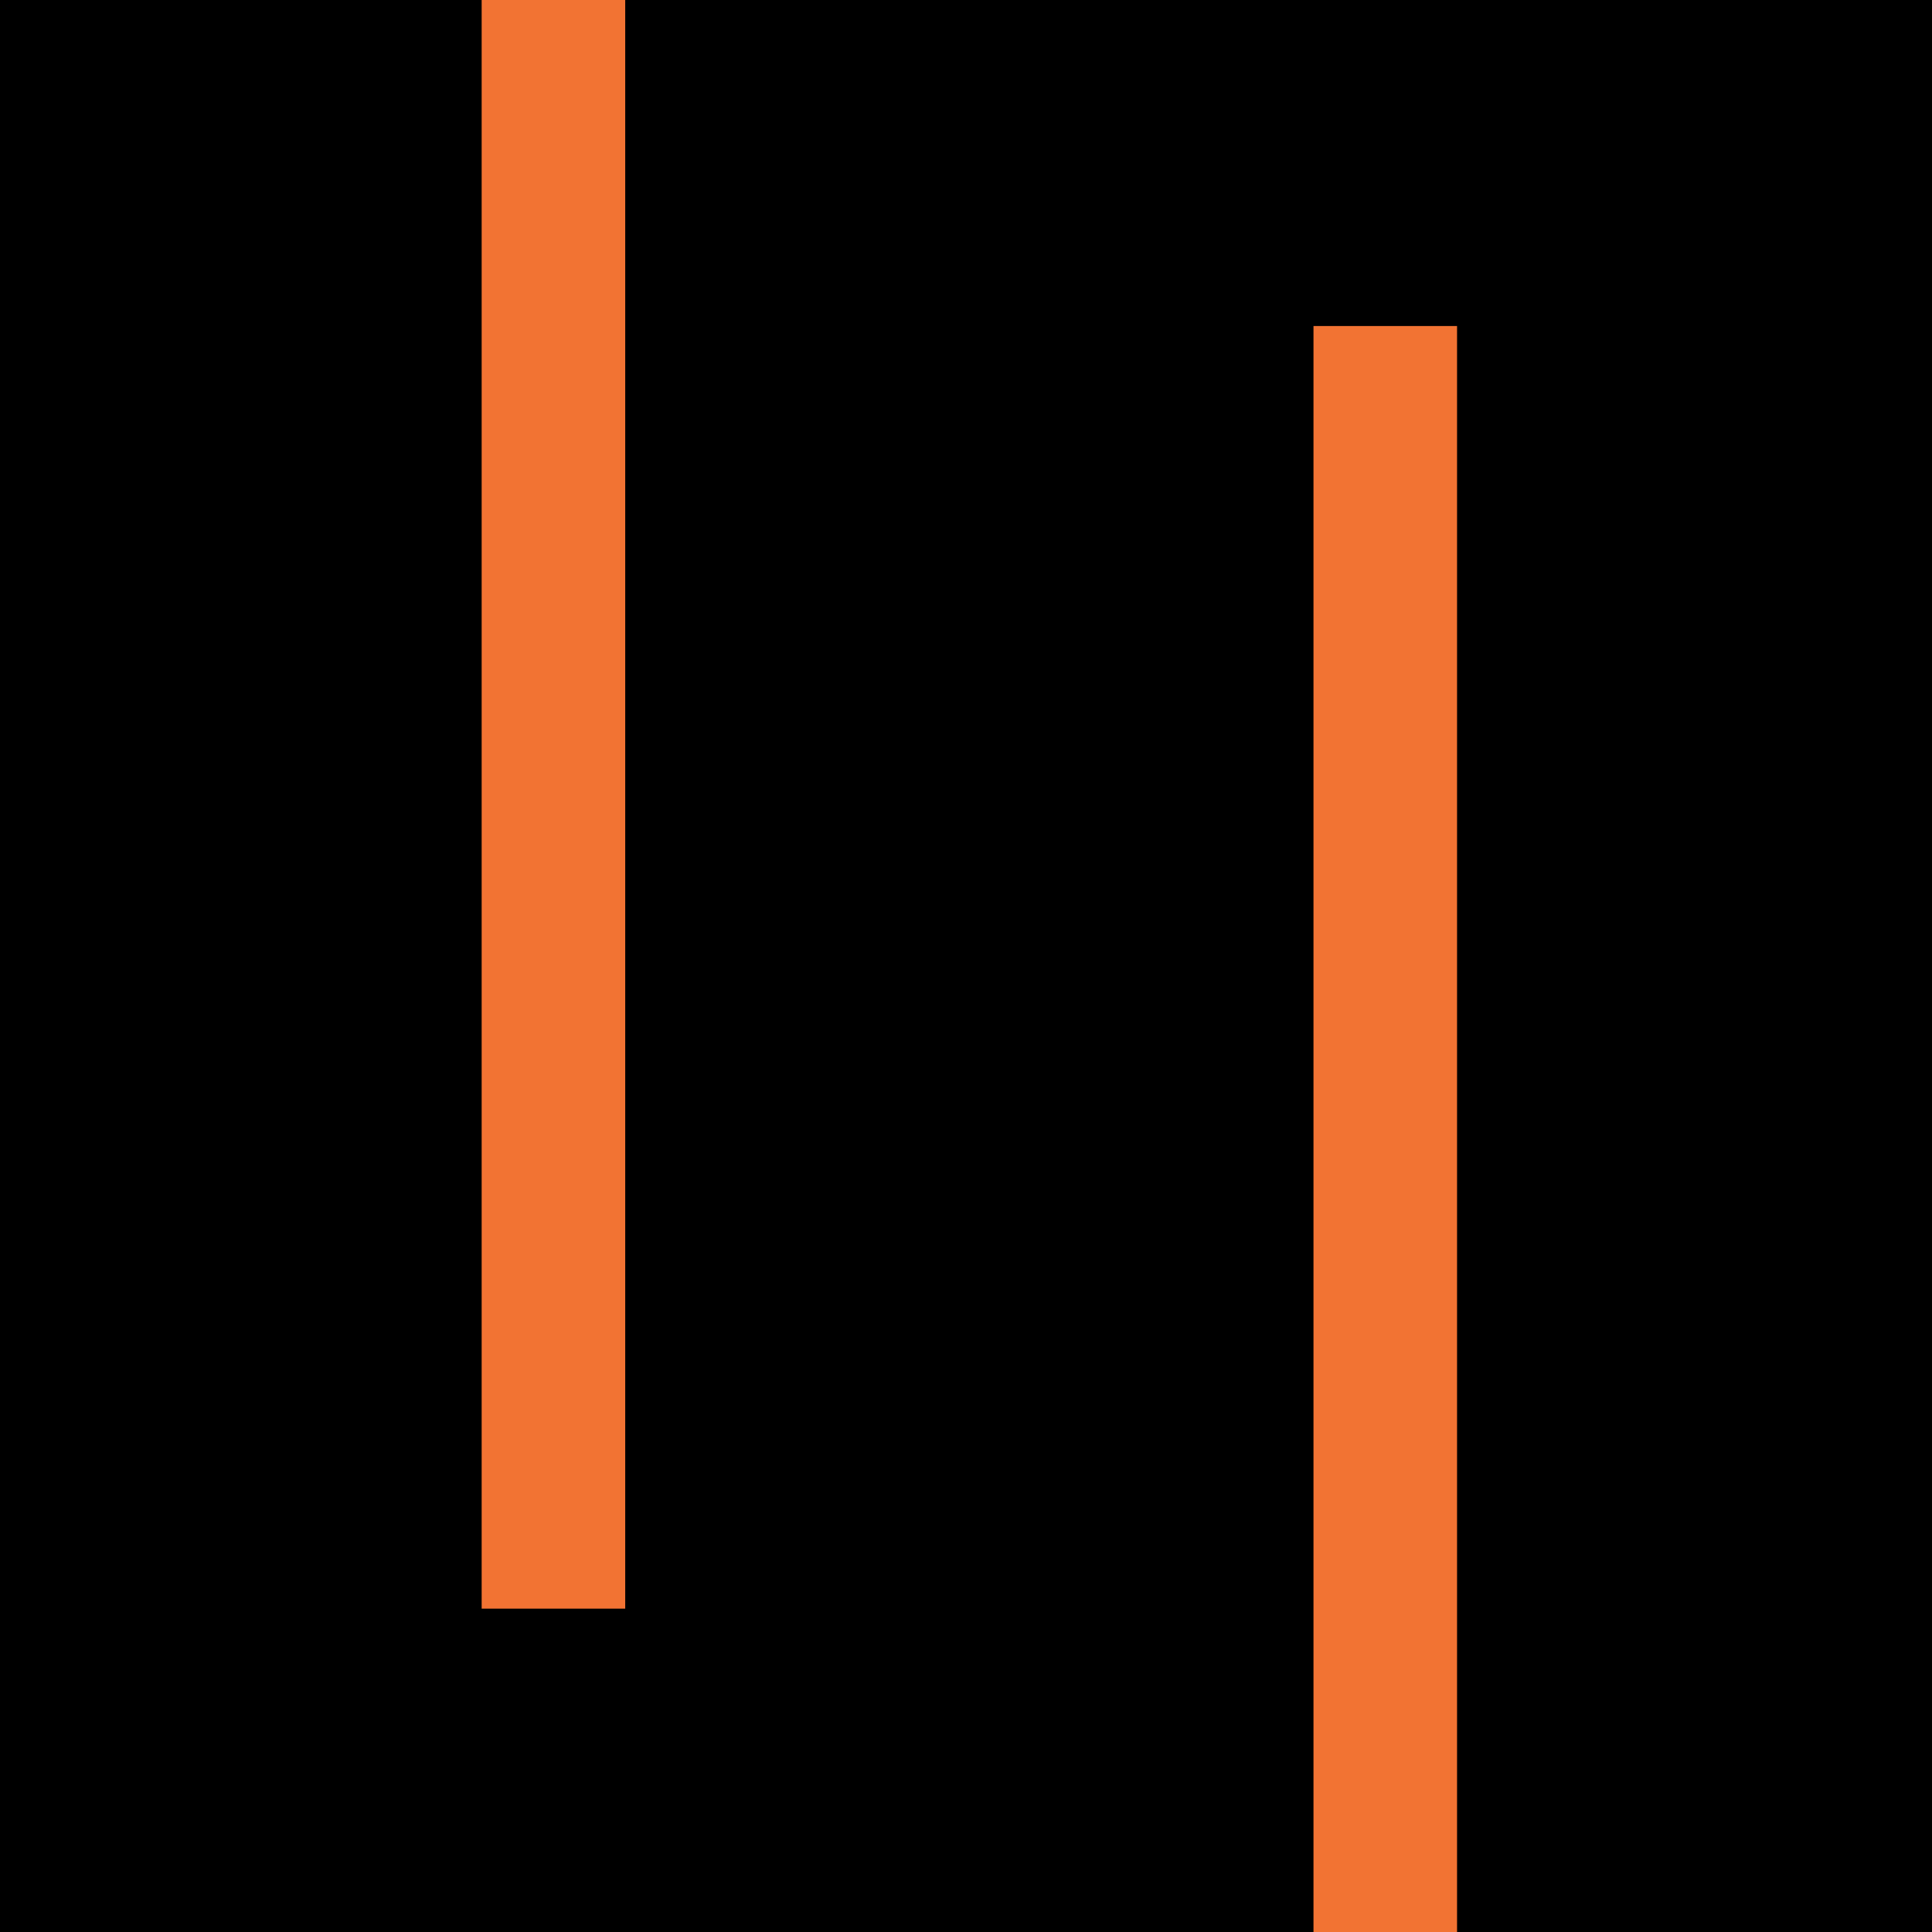
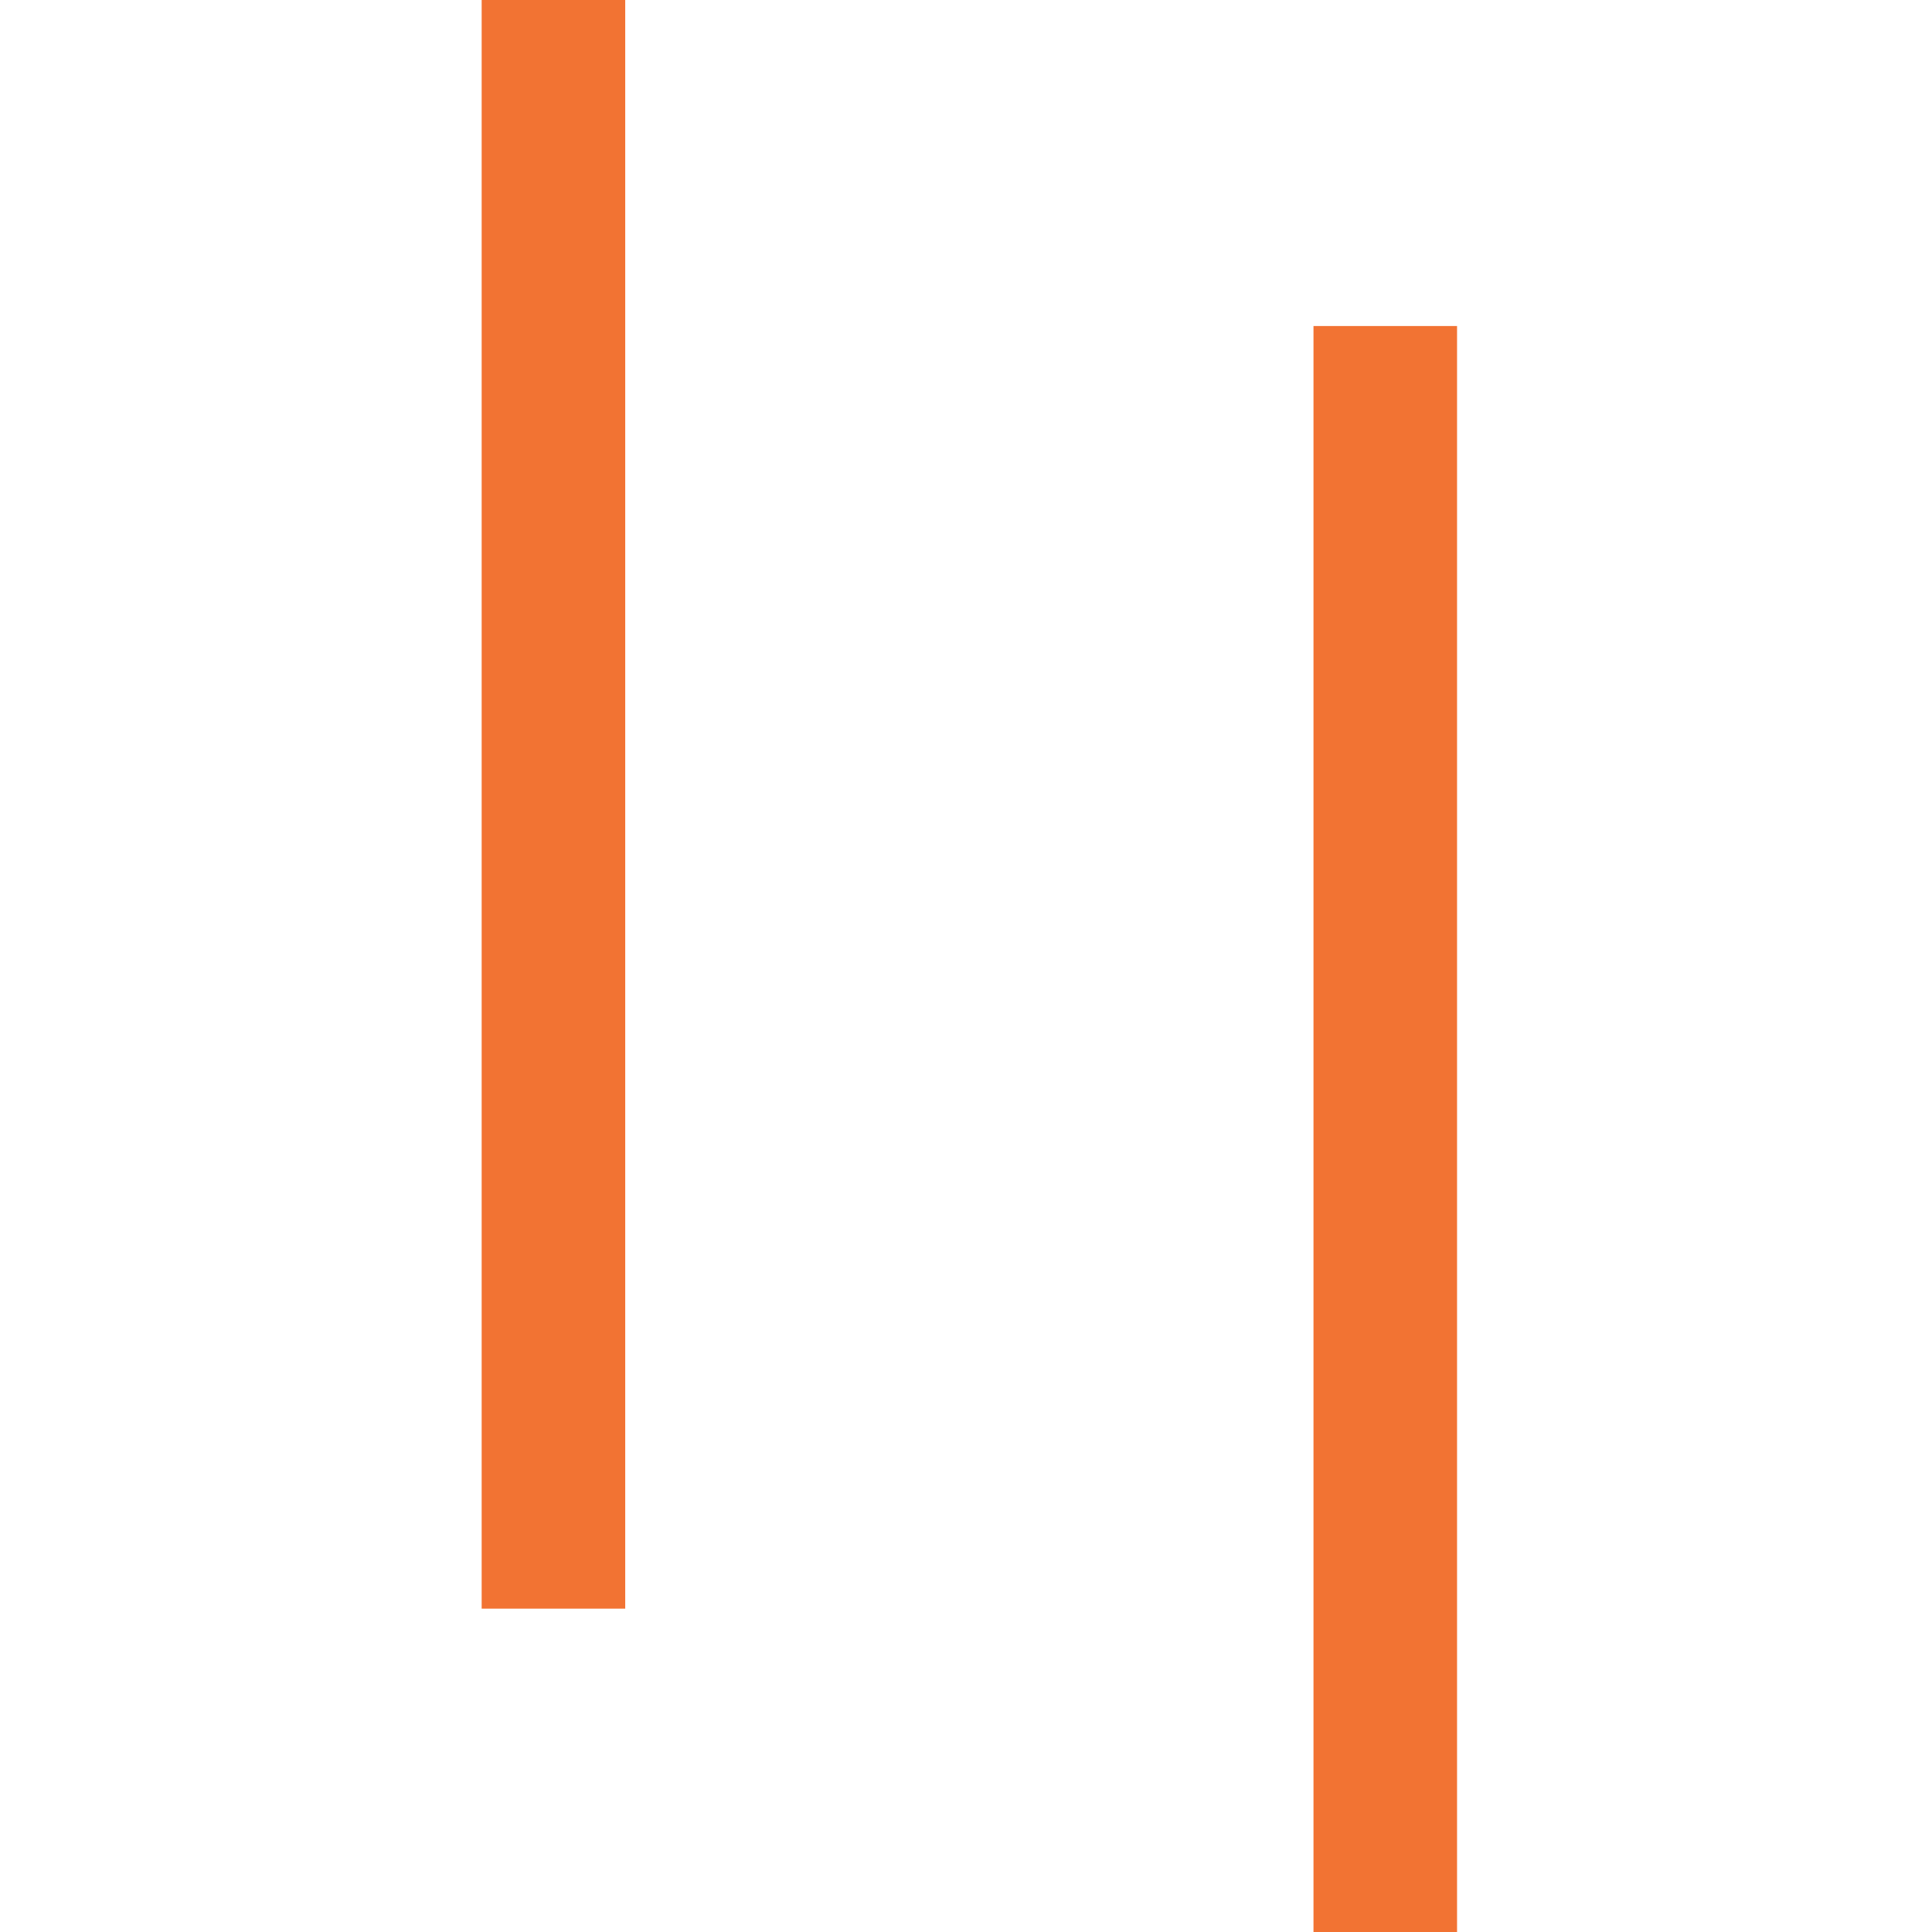
<svg xmlns="http://www.w3.org/2000/svg" version="1.1" viewBox="0 0 144 144">
  <defs>
    <style>
      .cls-1 {
        fill: #f27333;
      }
    </style>
  </defs>
  <g>
    <g id="Layer_1">
      <g id="Layer_1-2" data-name="Layer_1">
        <g id="Layer_1-2">
-           <rect x="-11.7" y="-14.6" width="163.1" height="172.4" />
-         </g>
+           </g>
      </g>
      <path class="cls-1" d="M35.9,119.9h10.7V-.5h-10.7v120.5ZM97.9,24.3v120.3h10.7V24.3h-10.7Z" />
    </g>
  </g>
</svg>